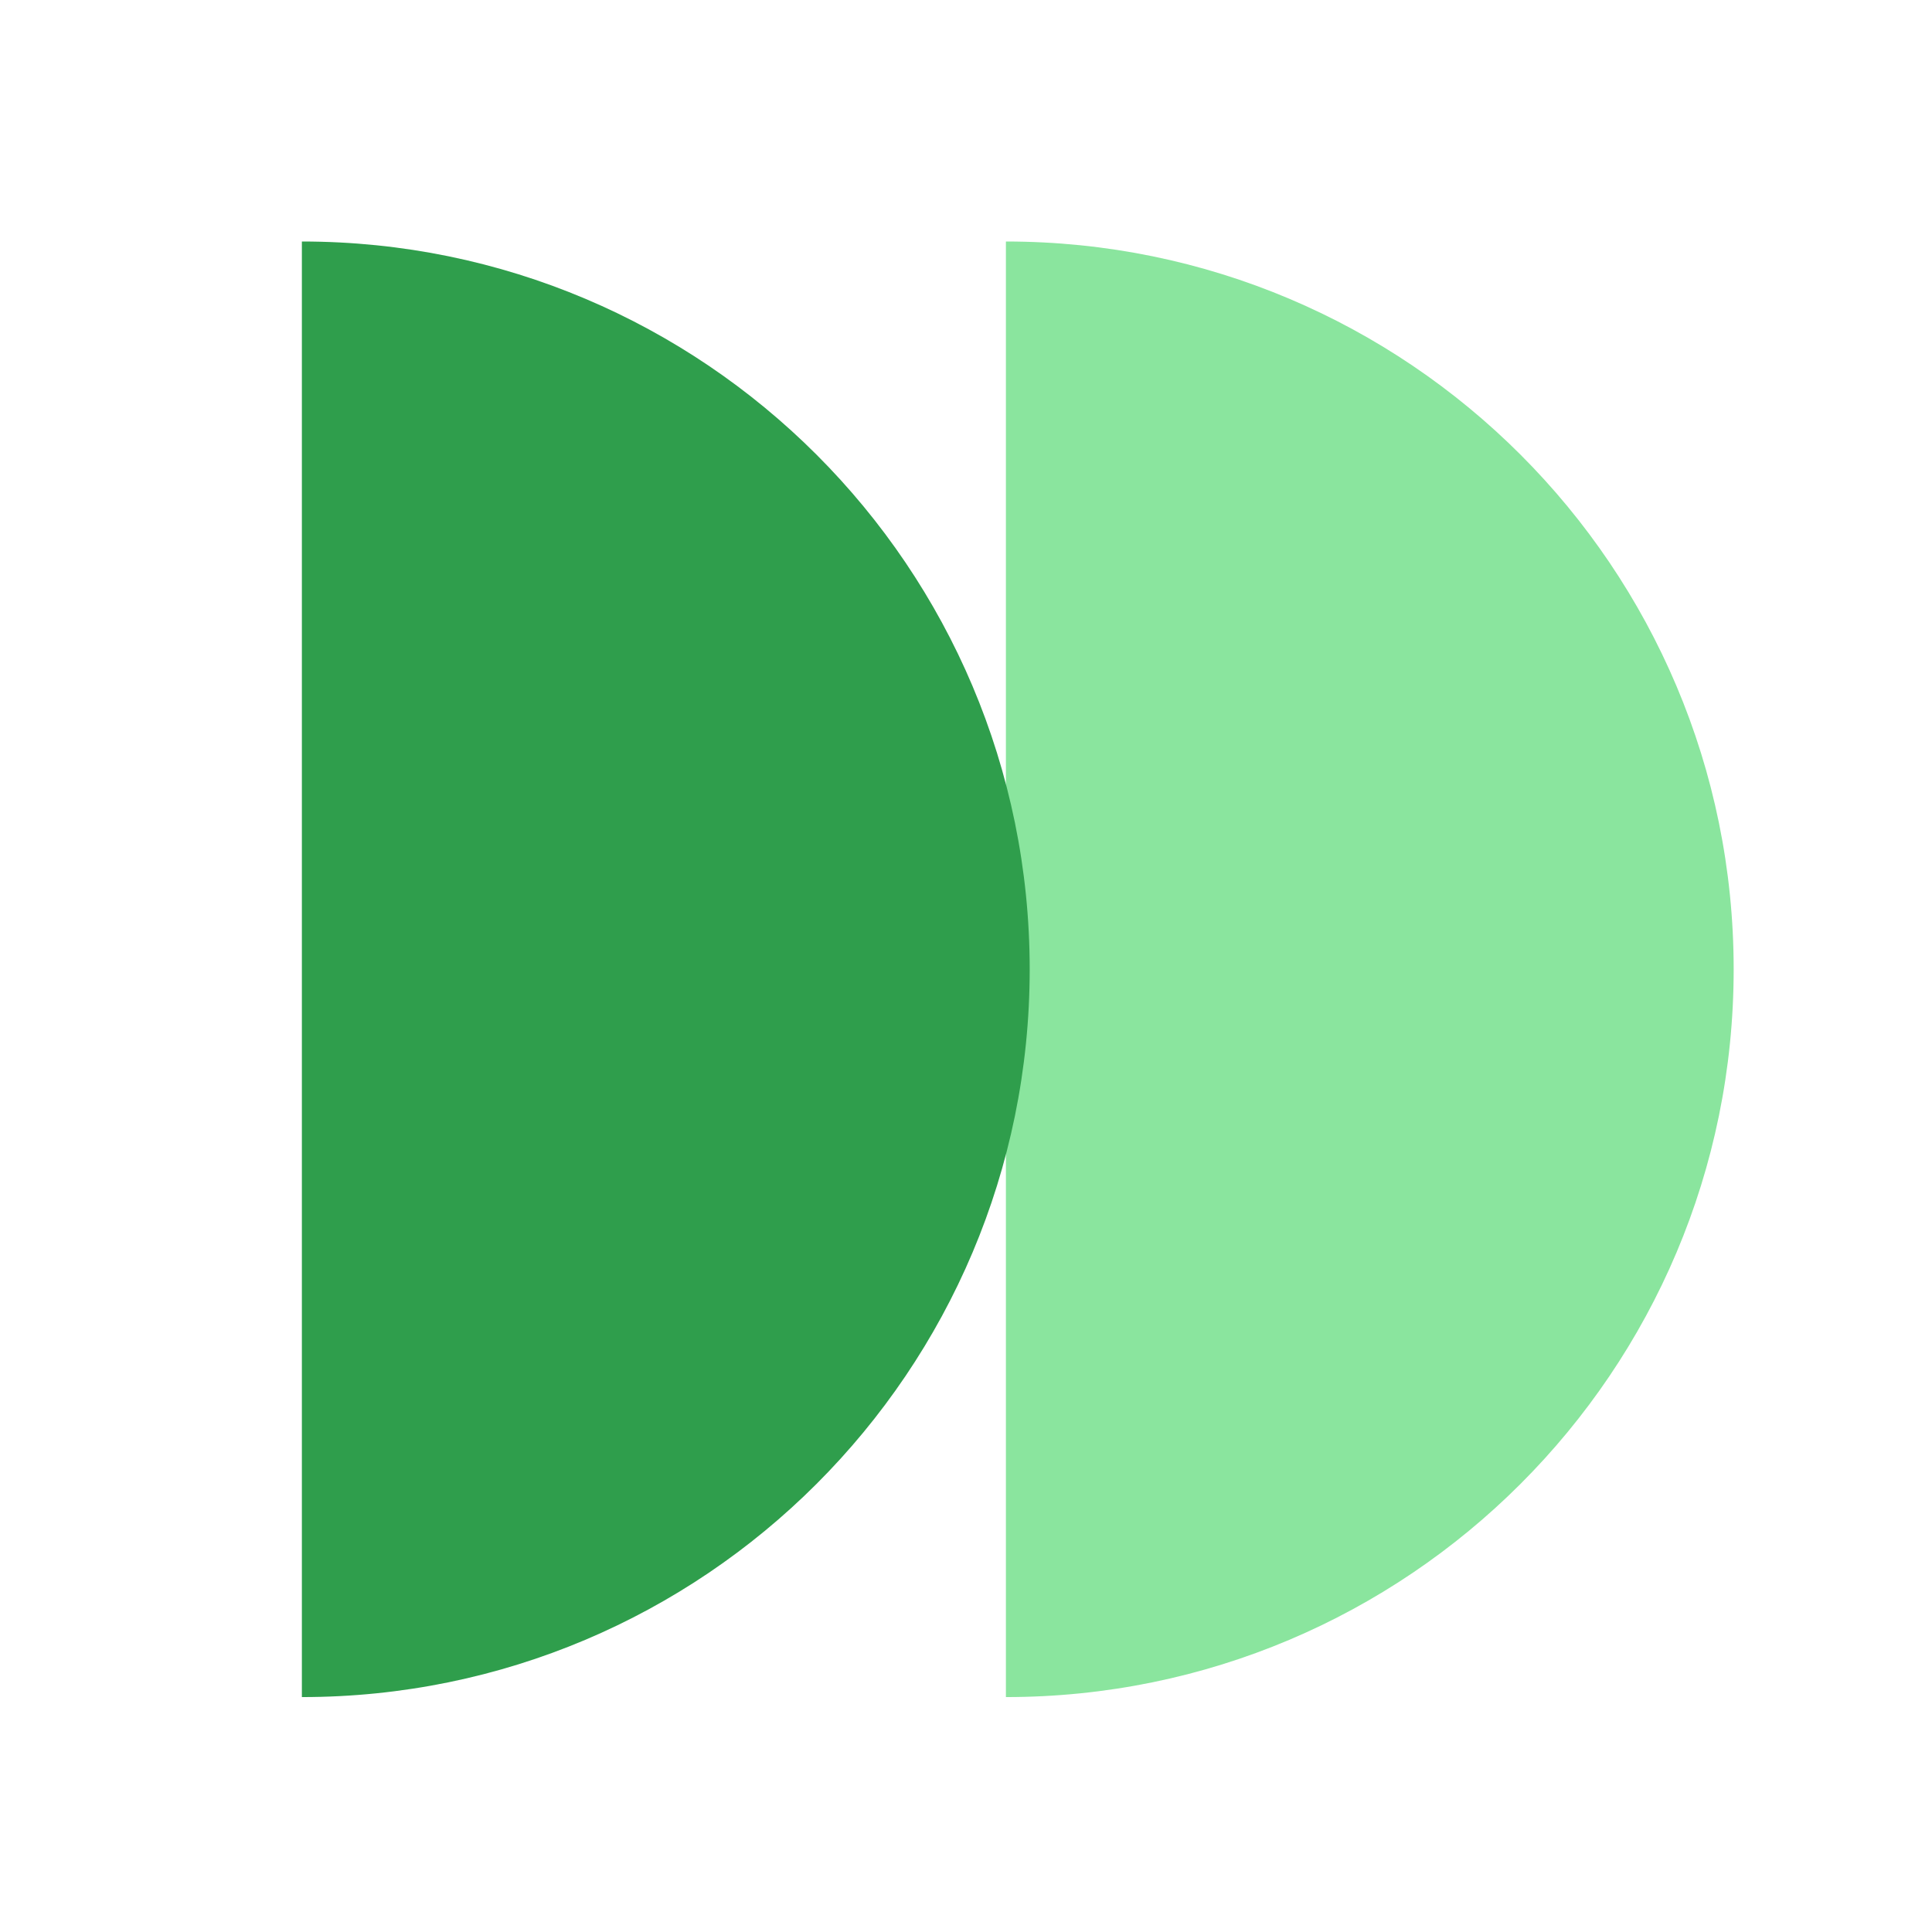
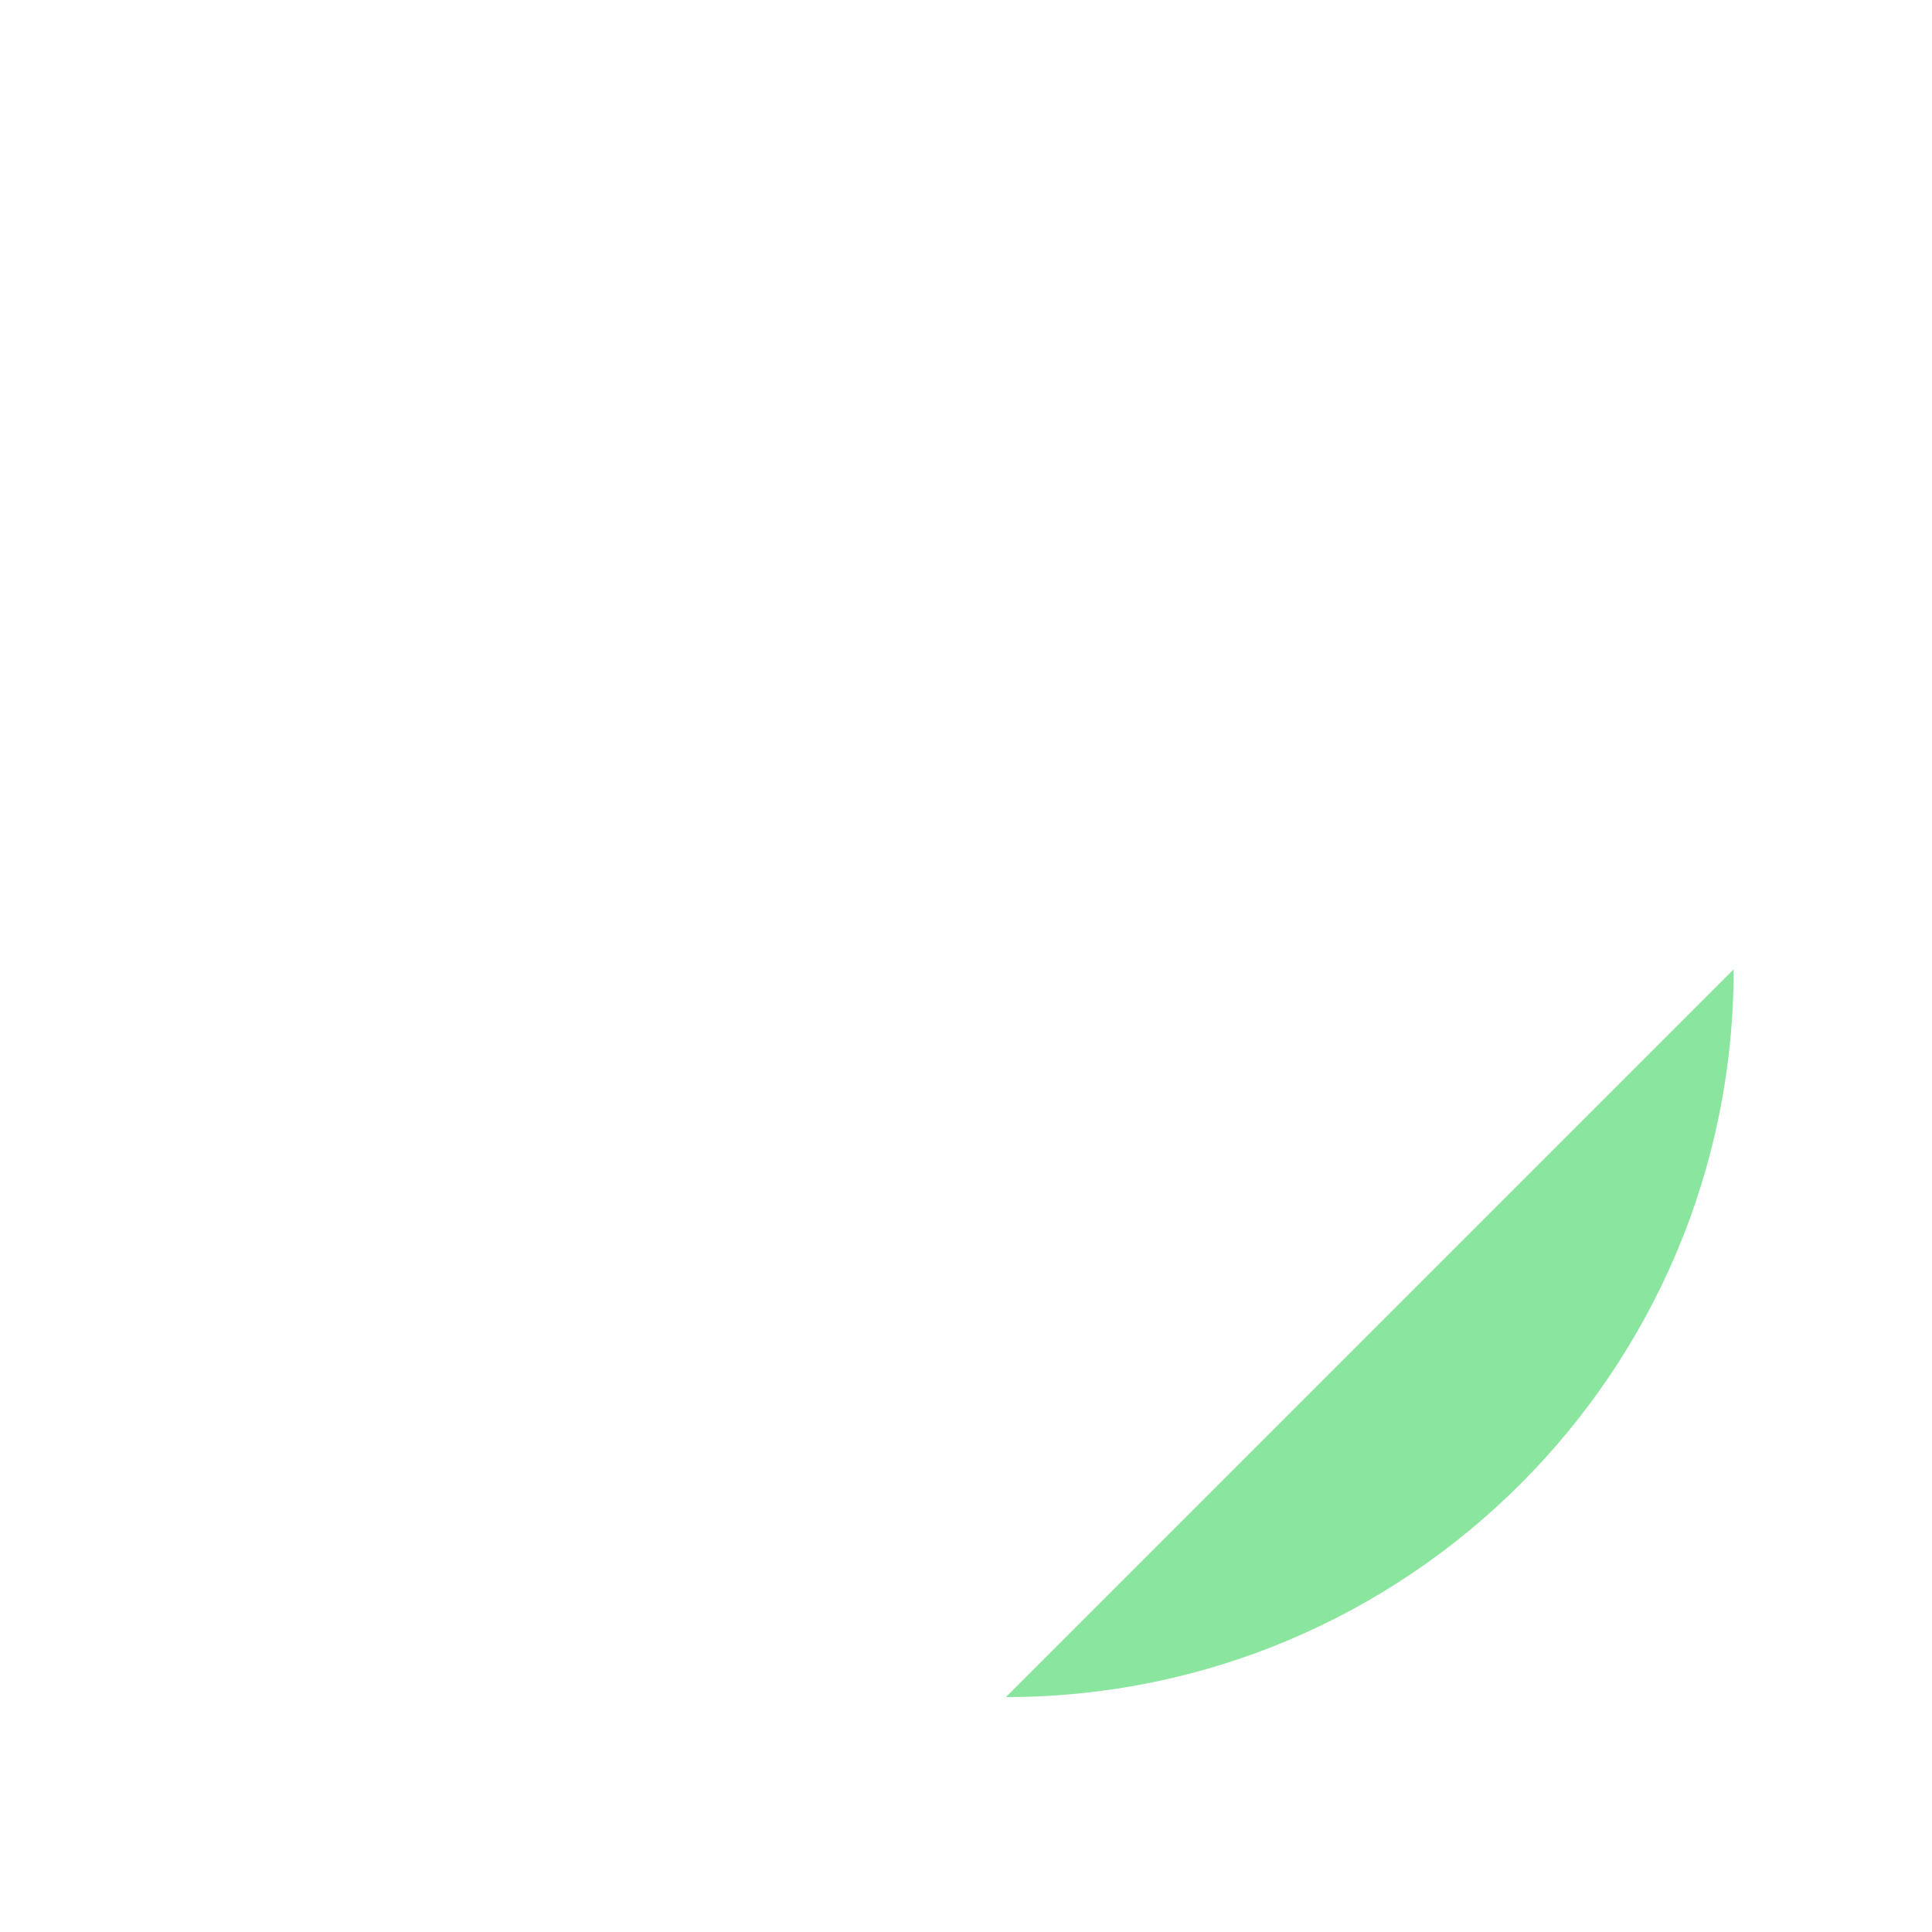
<svg xmlns="http://www.w3.org/2000/svg" width="32" height="32" viewBox="0 0 32 32" fill="none">
  <rect width="32" height="32" fill="white" />
-   <path d="M16.661 28.109C23.318 28.109 28.715 22.712 28.715 16.055C28.715 9.397 23.318 4 16.661 4L16.661 28.109Z" fill="#8AE59E" />
-   <path d="M5 28.109C11.658 28.109 17.055 22.712 17.055 16.055C17.055 9.397 11.658 4 5 4L5 28.109Z" fill="#2F9E4C" />
+   <path d="M16.661 28.109C23.318 28.109 28.715 22.712 28.715 16.055L16.661 28.109Z" fill="#8AE59E" />
</svg>